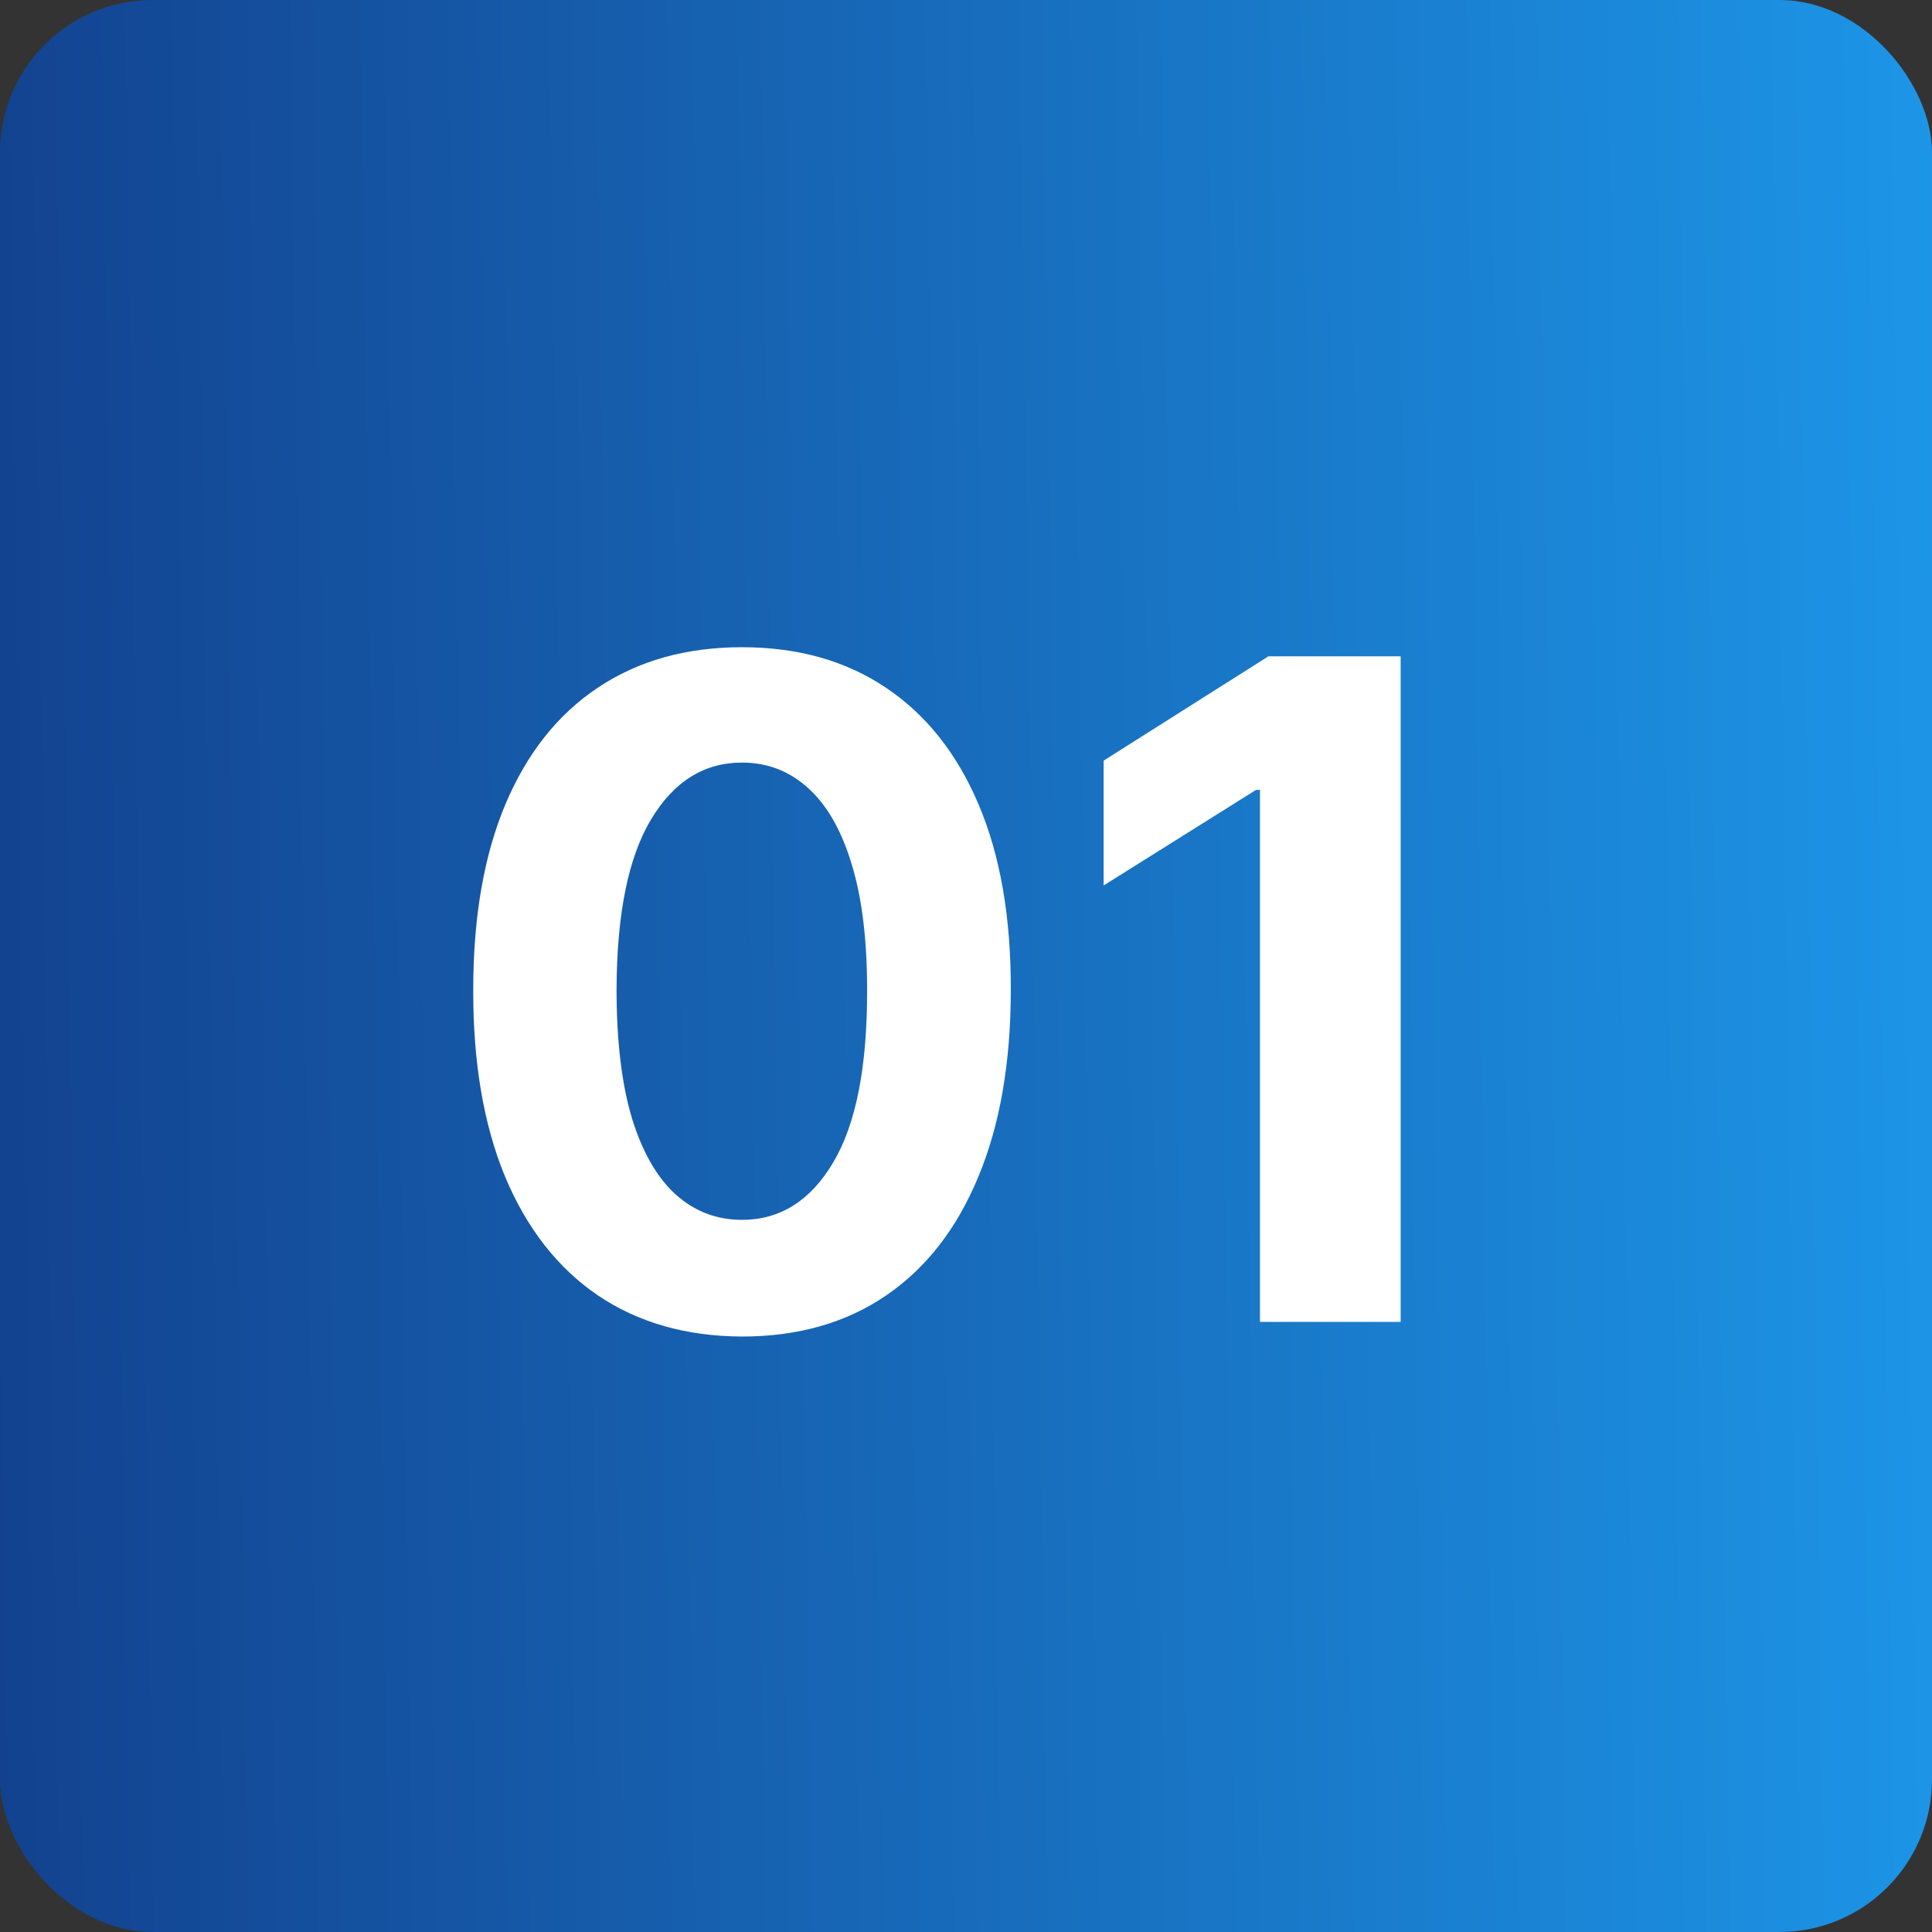
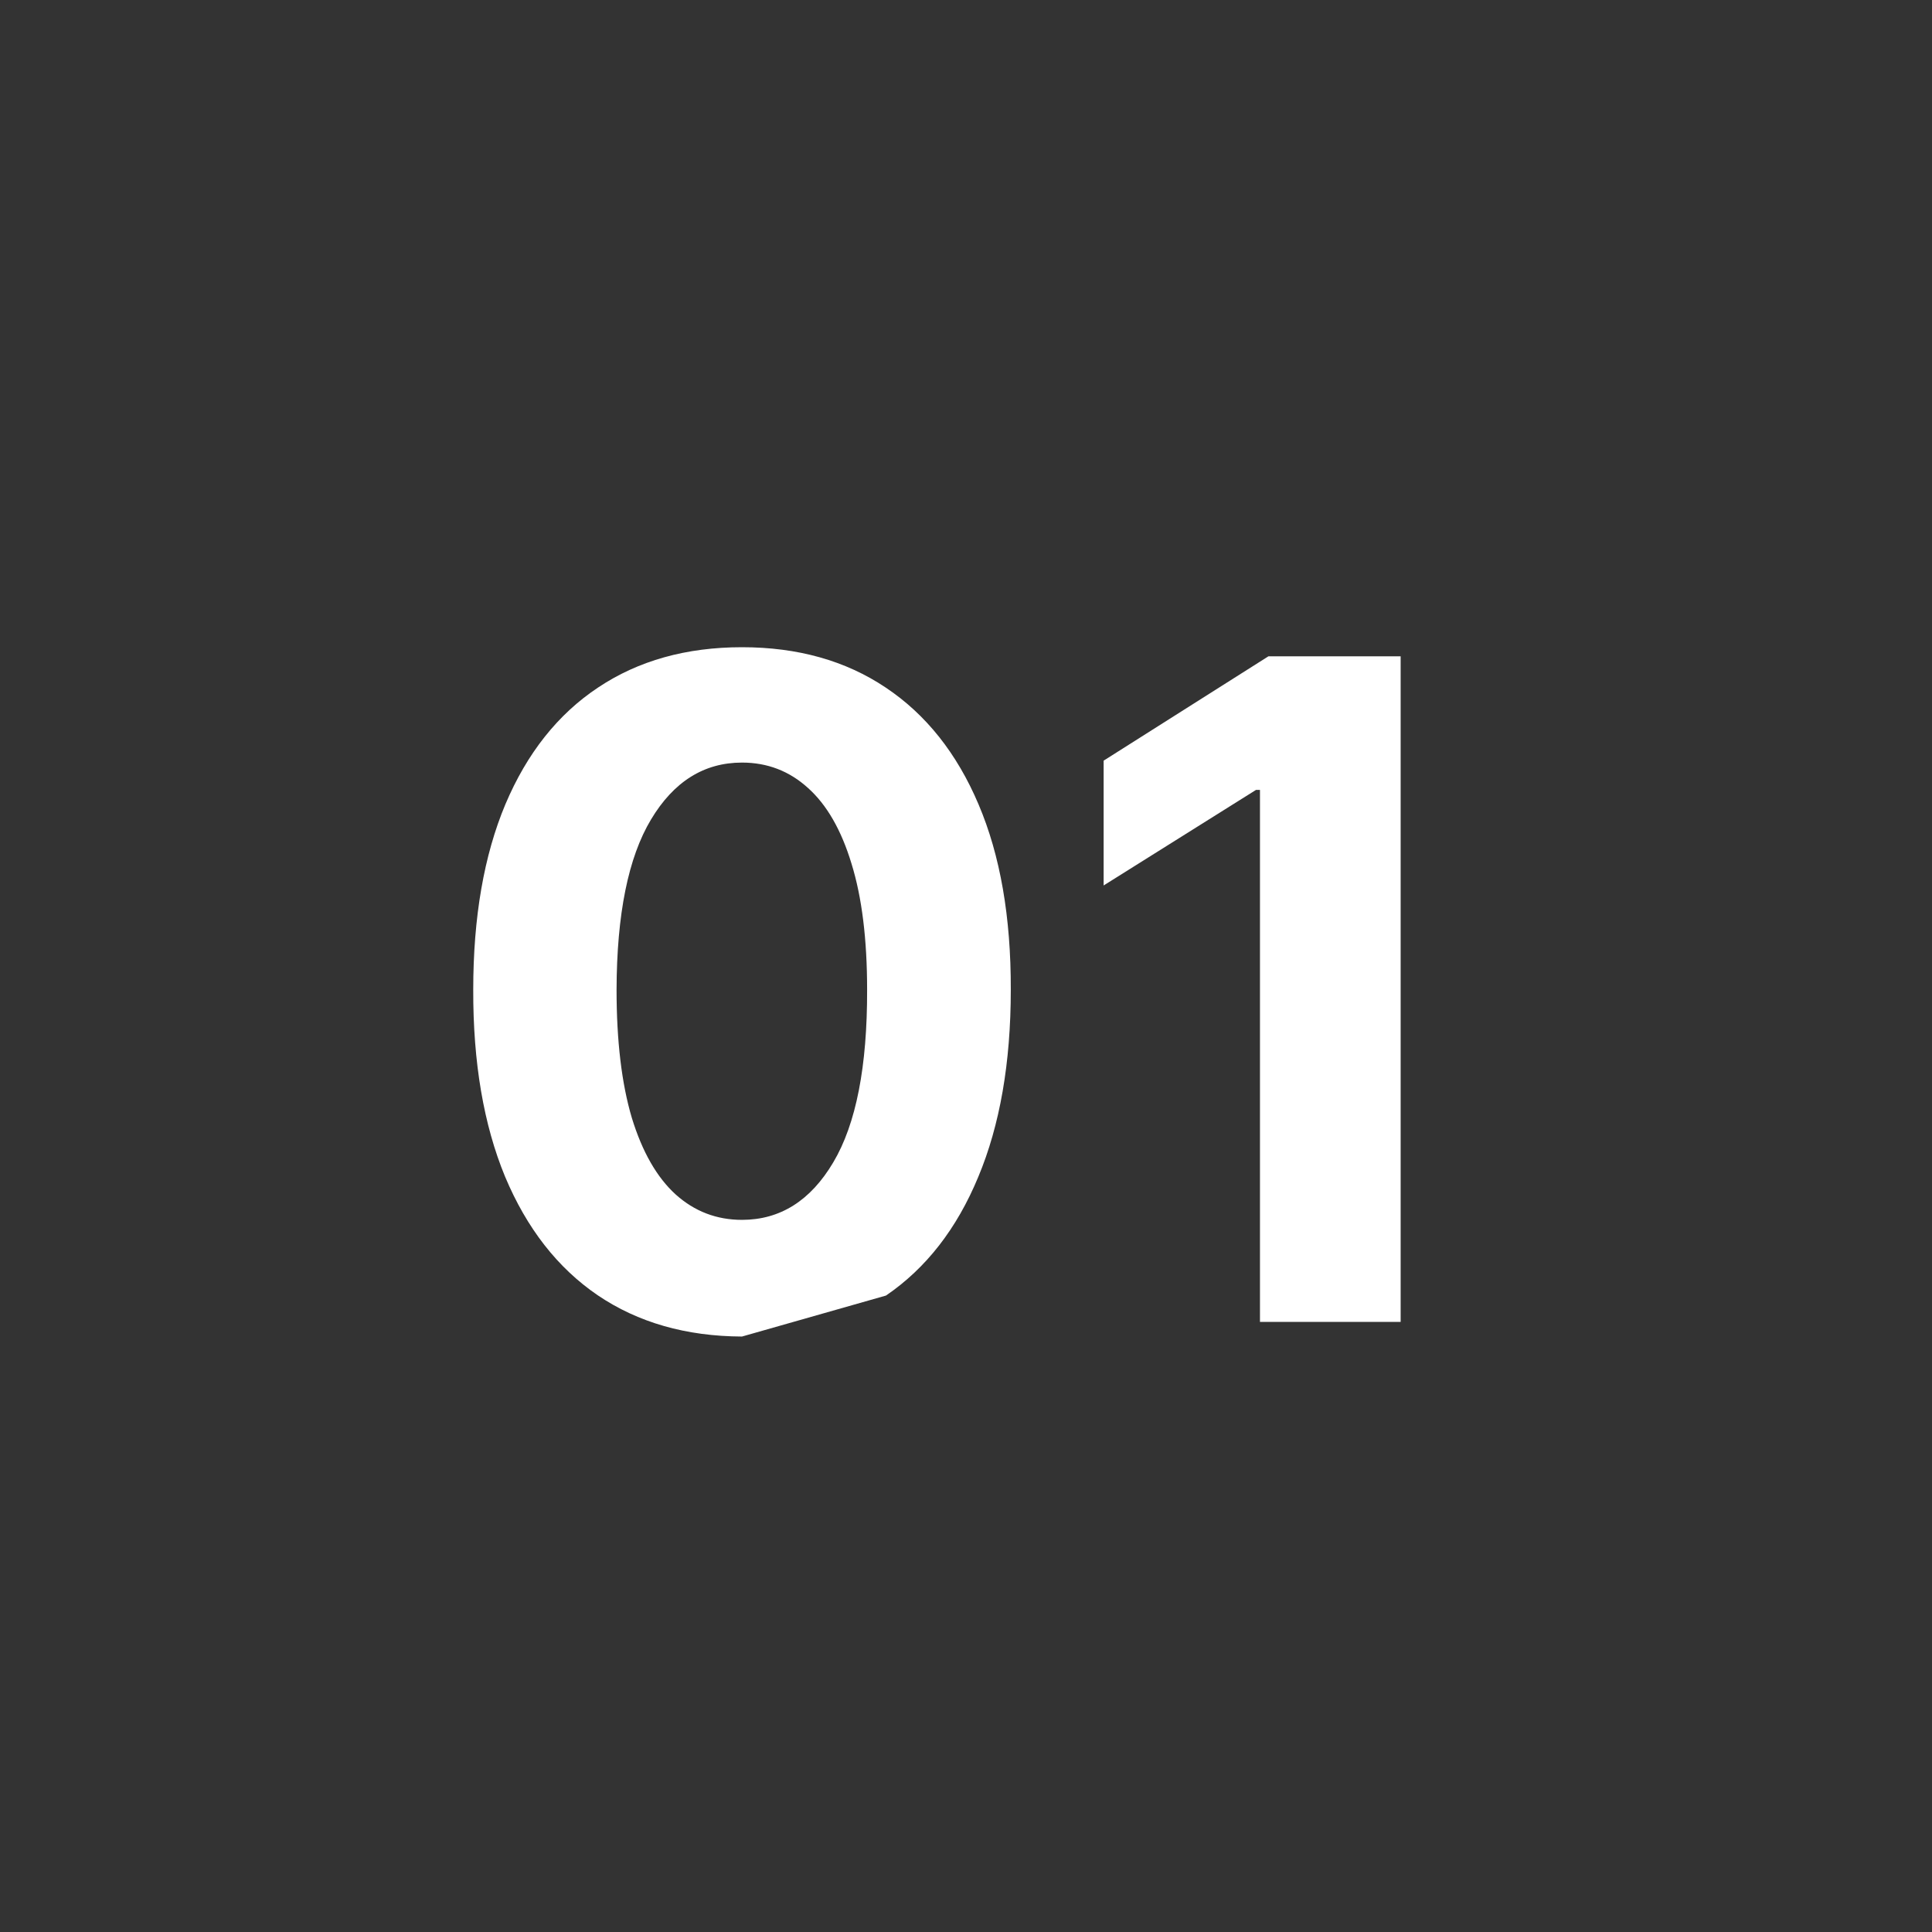
<svg xmlns="http://www.w3.org/2000/svg" width="38" height="38" viewBox="0 0 38 38" fill="none">
  <rect x="0" y="0" width="38" height="38" fill="#333333" stroke="none" />
-   <rect width="38" height="38" rx="3" fill="url(#paint0_linear_293_2)" />
-   <path d="M14.594 26.288C13.495 26.283 12.549 26.013 11.756 25.476C10.968 24.939 10.361 24.161 9.934 23.143C9.513 22.124 9.304 20.899 9.308 19.467C9.308 18.04 9.519 16.823 9.941 15.818C10.367 14.812 10.974 14.047 11.763 13.523C12.555 12.994 13.499 12.73 14.594 12.73C15.69 12.73 16.631 12.994 17.42 13.523C18.212 14.051 18.822 14.818 19.248 15.824C19.674 16.825 19.885 18.04 19.881 19.467C19.881 20.903 19.667 22.131 19.241 23.149C18.819 24.168 18.214 24.945 17.426 25.482C16.638 26.019 15.694 26.288 14.594 26.288ZM14.594 23.993C15.344 23.993 15.943 23.616 16.39 22.861C16.838 22.107 17.059 20.976 17.055 19.467C17.055 18.474 16.953 17.648 16.748 16.987C16.548 16.327 16.263 15.83 15.892 15.498C15.525 15.165 15.093 14.999 14.594 14.999C13.848 14.999 13.252 15.372 12.805 16.118C12.357 16.864 12.131 17.98 12.127 19.467C12.127 20.473 12.227 21.312 12.427 21.986C12.632 22.655 12.92 23.158 13.29 23.494C13.661 23.827 14.096 23.993 14.594 23.993ZM27.549 12.909V26H24.782V15.536H24.705L21.707 17.416V14.961L24.948 12.909H27.549Z" fill="white" />
+   <path d="M14.594 26.288C13.495 26.283 12.549 26.013 11.756 25.476C10.968 24.939 10.361 24.161 9.934 23.143C9.513 22.124 9.304 20.899 9.308 19.467C9.308 18.04 9.519 16.823 9.941 15.818C10.367 14.812 10.974 14.047 11.763 13.523C12.555 12.994 13.499 12.73 14.594 12.73C15.69 12.73 16.631 12.994 17.42 13.523C18.212 14.051 18.822 14.818 19.248 15.824C19.674 16.825 19.885 18.04 19.881 19.467C19.881 20.903 19.667 22.131 19.241 23.149C18.819 24.168 18.214 24.945 17.426 25.482ZM14.594 23.993C15.344 23.993 15.943 23.616 16.39 22.861C16.838 22.107 17.059 20.976 17.055 19.467C17.055 18.474 16.953 17.648 16.748 16.987C16.548 16.327 16.263 15.83 15.892 15.498C15.525 15.165 15.093 14.999 14.594 14.999C13.848 14.999 13.252 15.372 12.805 16.118C12.357 16.864 12.131 17.98 12.127 19.467C12.127 20.473 12.227 21.312 12.427 21.986C12.632 22.655 12.92 23.158 13.29 23.494C13.661 23.827 14.096 23.993 14.594 23.993ZM27.549 12.909V26H24.782V15.536H24.705L21.707 17.416V14.961L24.948 12.909H27.549Z" fill="white" />
  <defs>
    <linearGradient id="paint0_linear_293_2" x1="-1.188" y1="19" x2="38.594" y2="18.406" gradientUnits="userSpaceOnUse">
      <stop stop-color="#12408D" />
      <stop offset="1" stop-color="#1D96E8" />
    </linearGradient>
  </defs>
</svg>